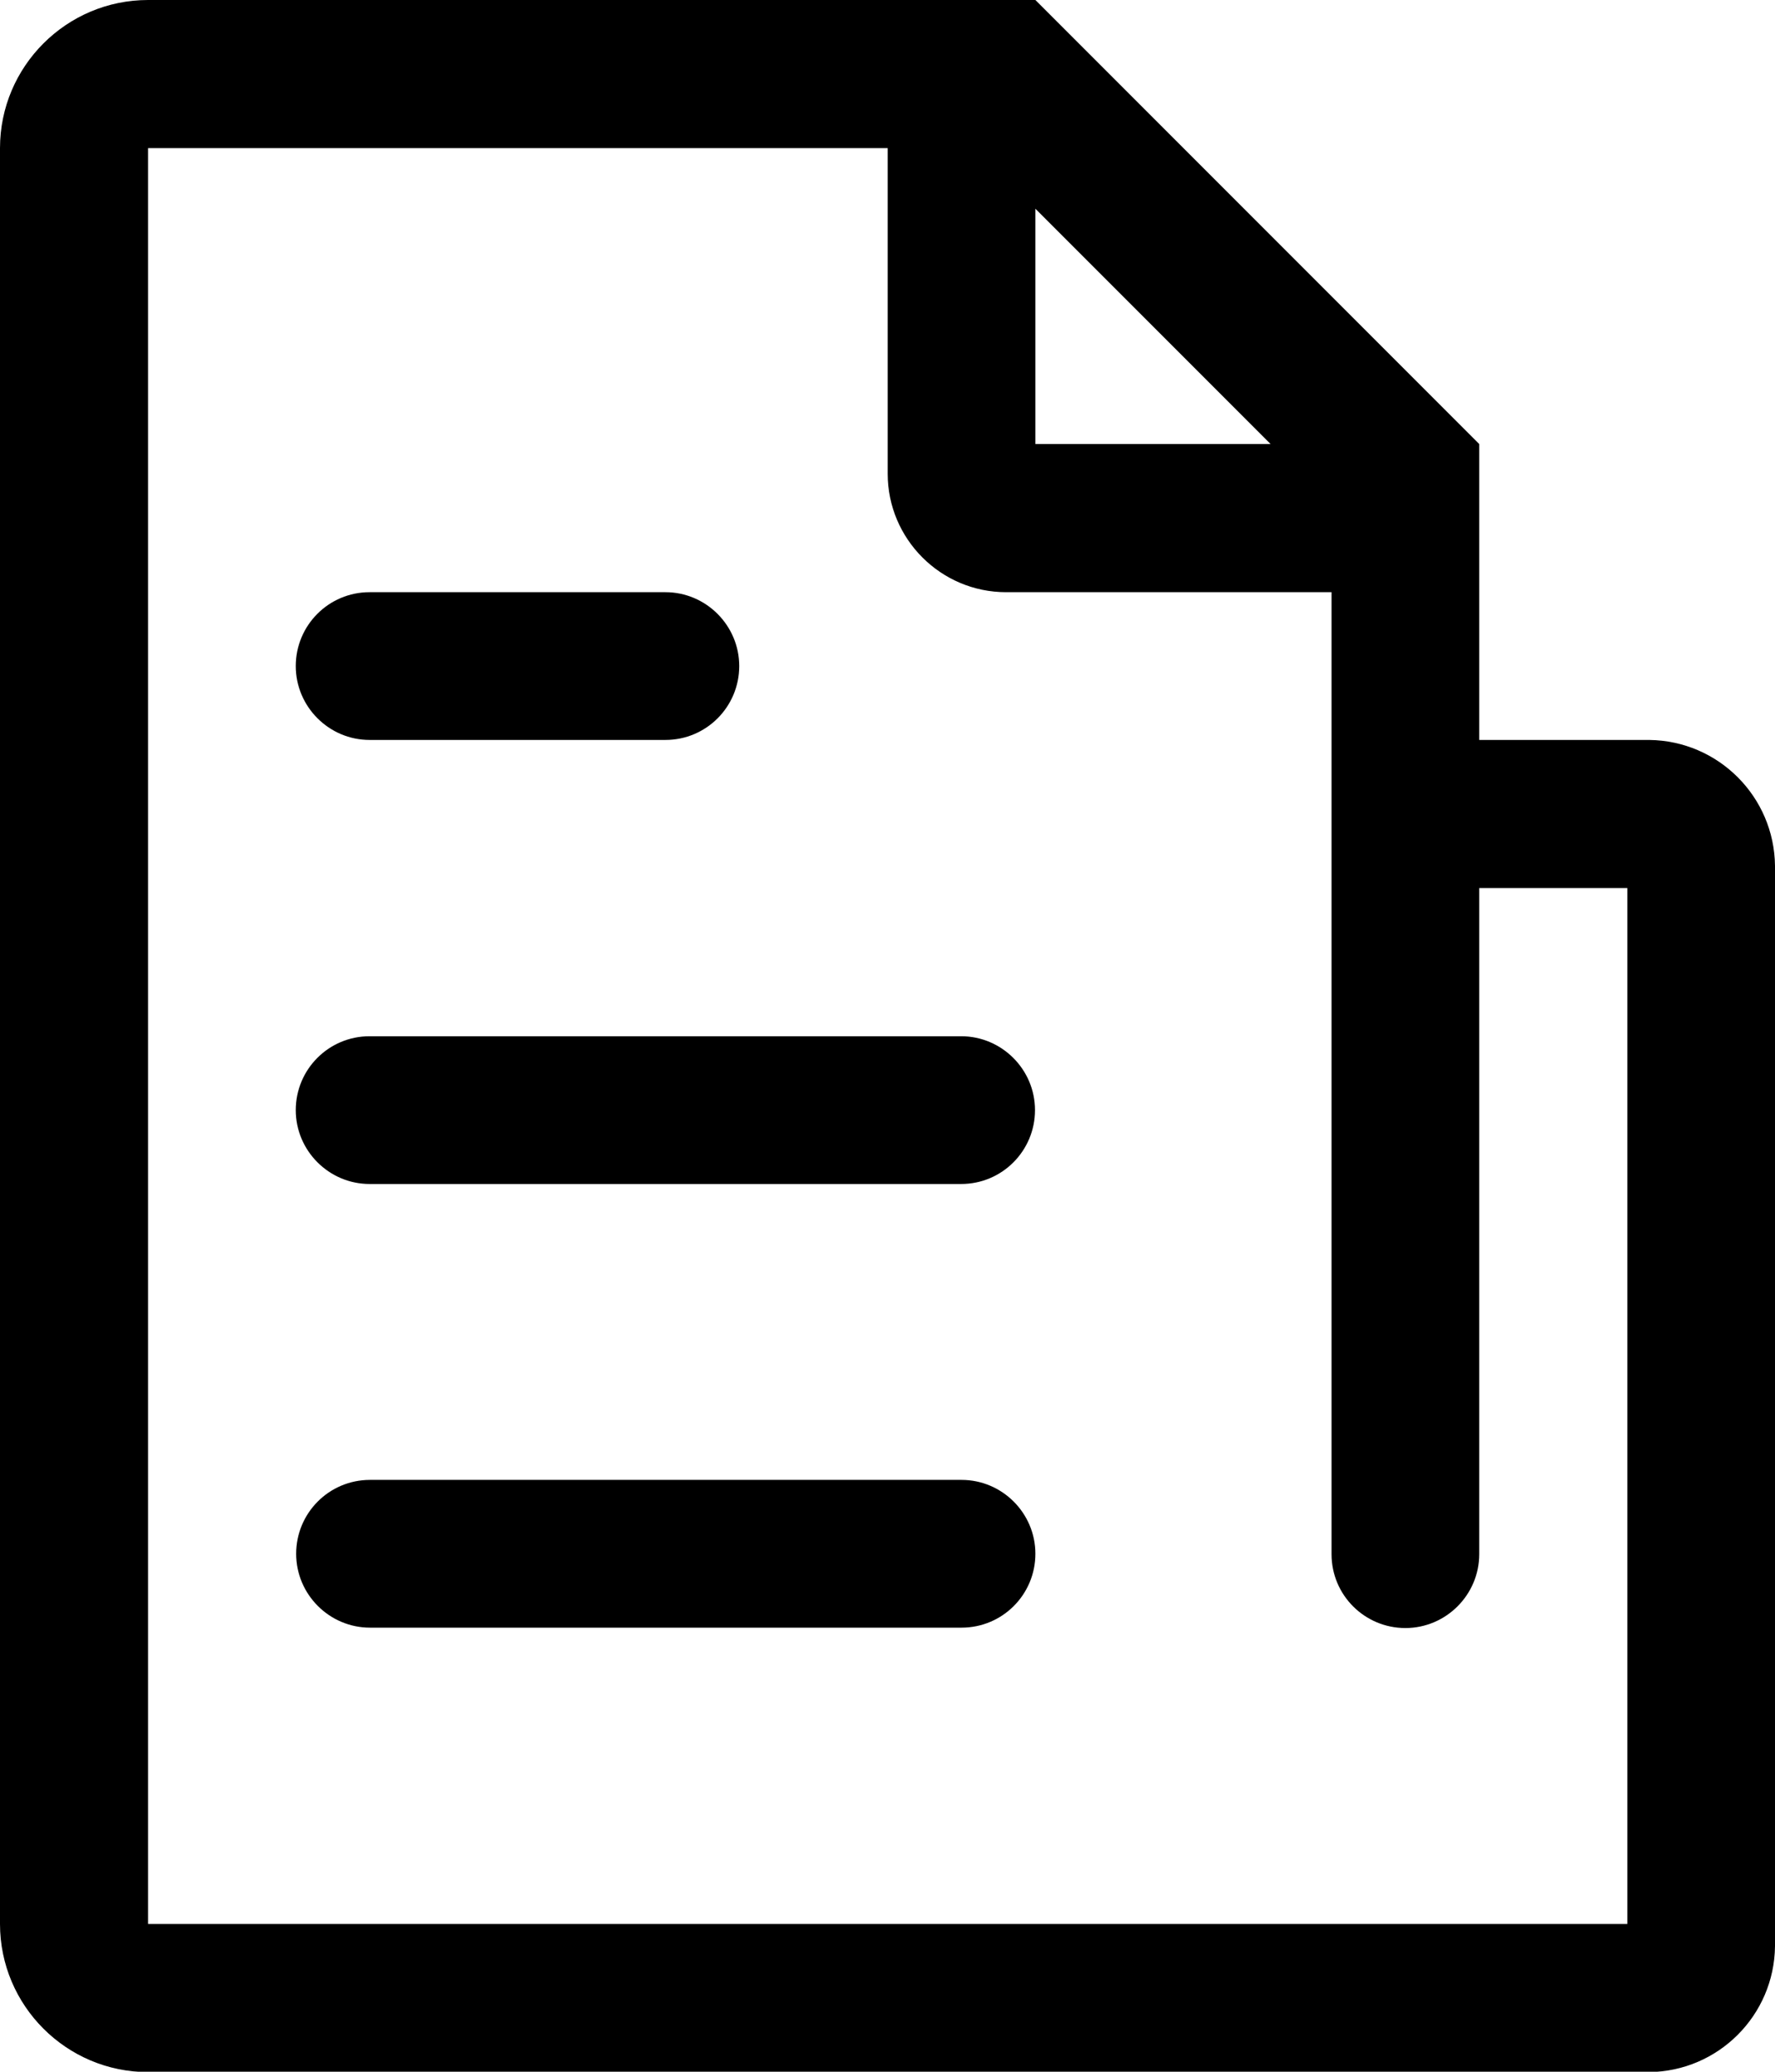
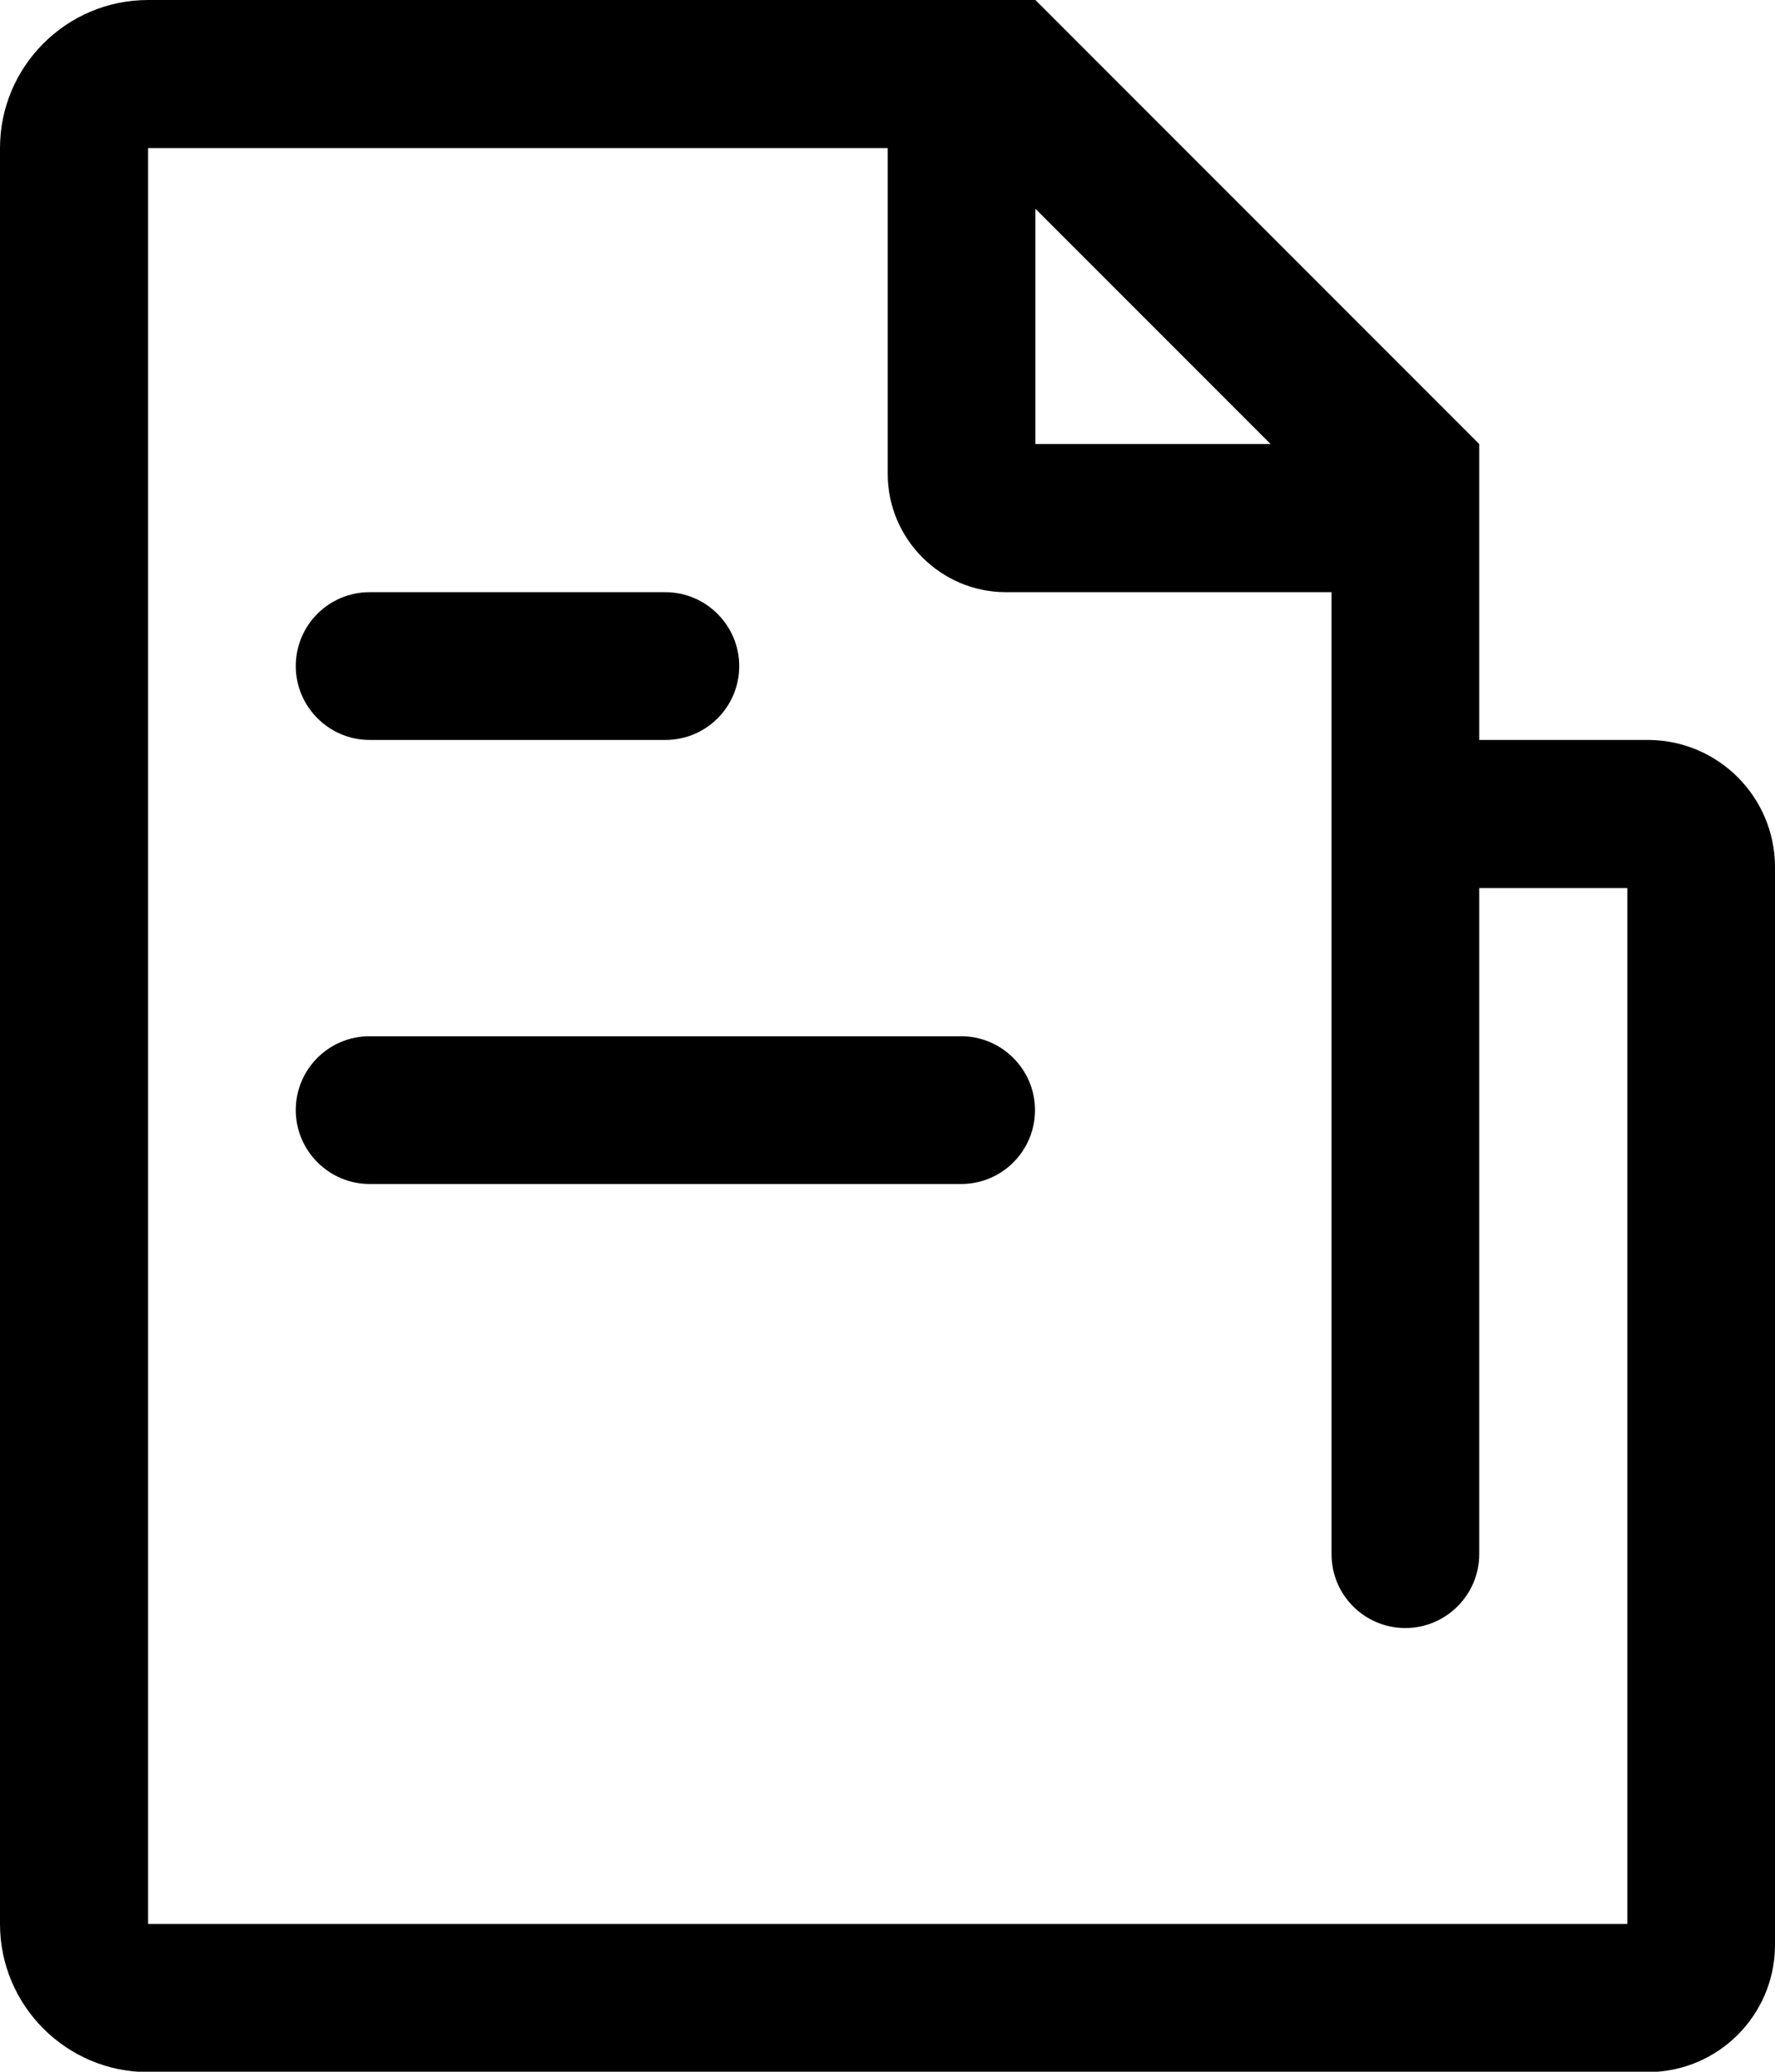
<svg xmlns="http://www.w3.org/2000/svg" id="_图层_2" data-name="图层 2" viewBox="0 0 45.43 53">
  <defs>
    <style>
      .cls-1 {
        stroke-width: 0px;
      }
    </style>
  </defs>
  <g id="_图层_1-2" data-name="图层 1">
    <g>
      <path class="cls-1" d="m9.46,18.93h7.57c1.05,0,1.89-.85,1.89-1.89s-.85-1.89-1.89-1.89h-7.57c-1.05,0-1.89.85-1.89,1.89s.85,1.89,1.89,1.89Z" />
      <path class="cls-1" d="m9.46,30.29h15.14c1.05,0,1.89-.85,1.89-1.89s-.85-1.89-1.89-1.89h-15.14c-1.05,0-1.89.85-1.89,1.89s.85,1.89,1.89,1.89Z" />
-       <path class="cls-1" d="m24.61,37.86h-15.14c-1.05,0-1.89.85-1.89,1.89s.85,1.89,1.89,1.89h15.14c1.05,0,1.89-.85,1.89-1.89s-.85-1.89-1.89-1.89Z" />
      <path class="cls-1" d="m42.21,18.93h-4.35v-7.57L26.5,0H3.79C1.7,0,0,1.7,0,3.79v45.43c0,2.09,1.7,3.79,3.79,3.79h38.42c1.77-.02,3.2-1.45,3.22-3.22v-27.64c-.02-1.77-1.45-3.2-3.22-3.22Zm-15.71-13.59l2.99,2.99,3.03,3.03h-6.02v-6.02Zm15.14,43.88H3.79V3.79h18.93v8.33c0,1.67,1.36,3.03,3.03,3.03h8.33v24.61c0,1.05.85,1.89,1.89,1.89s1.89-.85,1.89-1.89v-17.04h3.79v26.5Z" />
    </g>
  </g>
</svg>